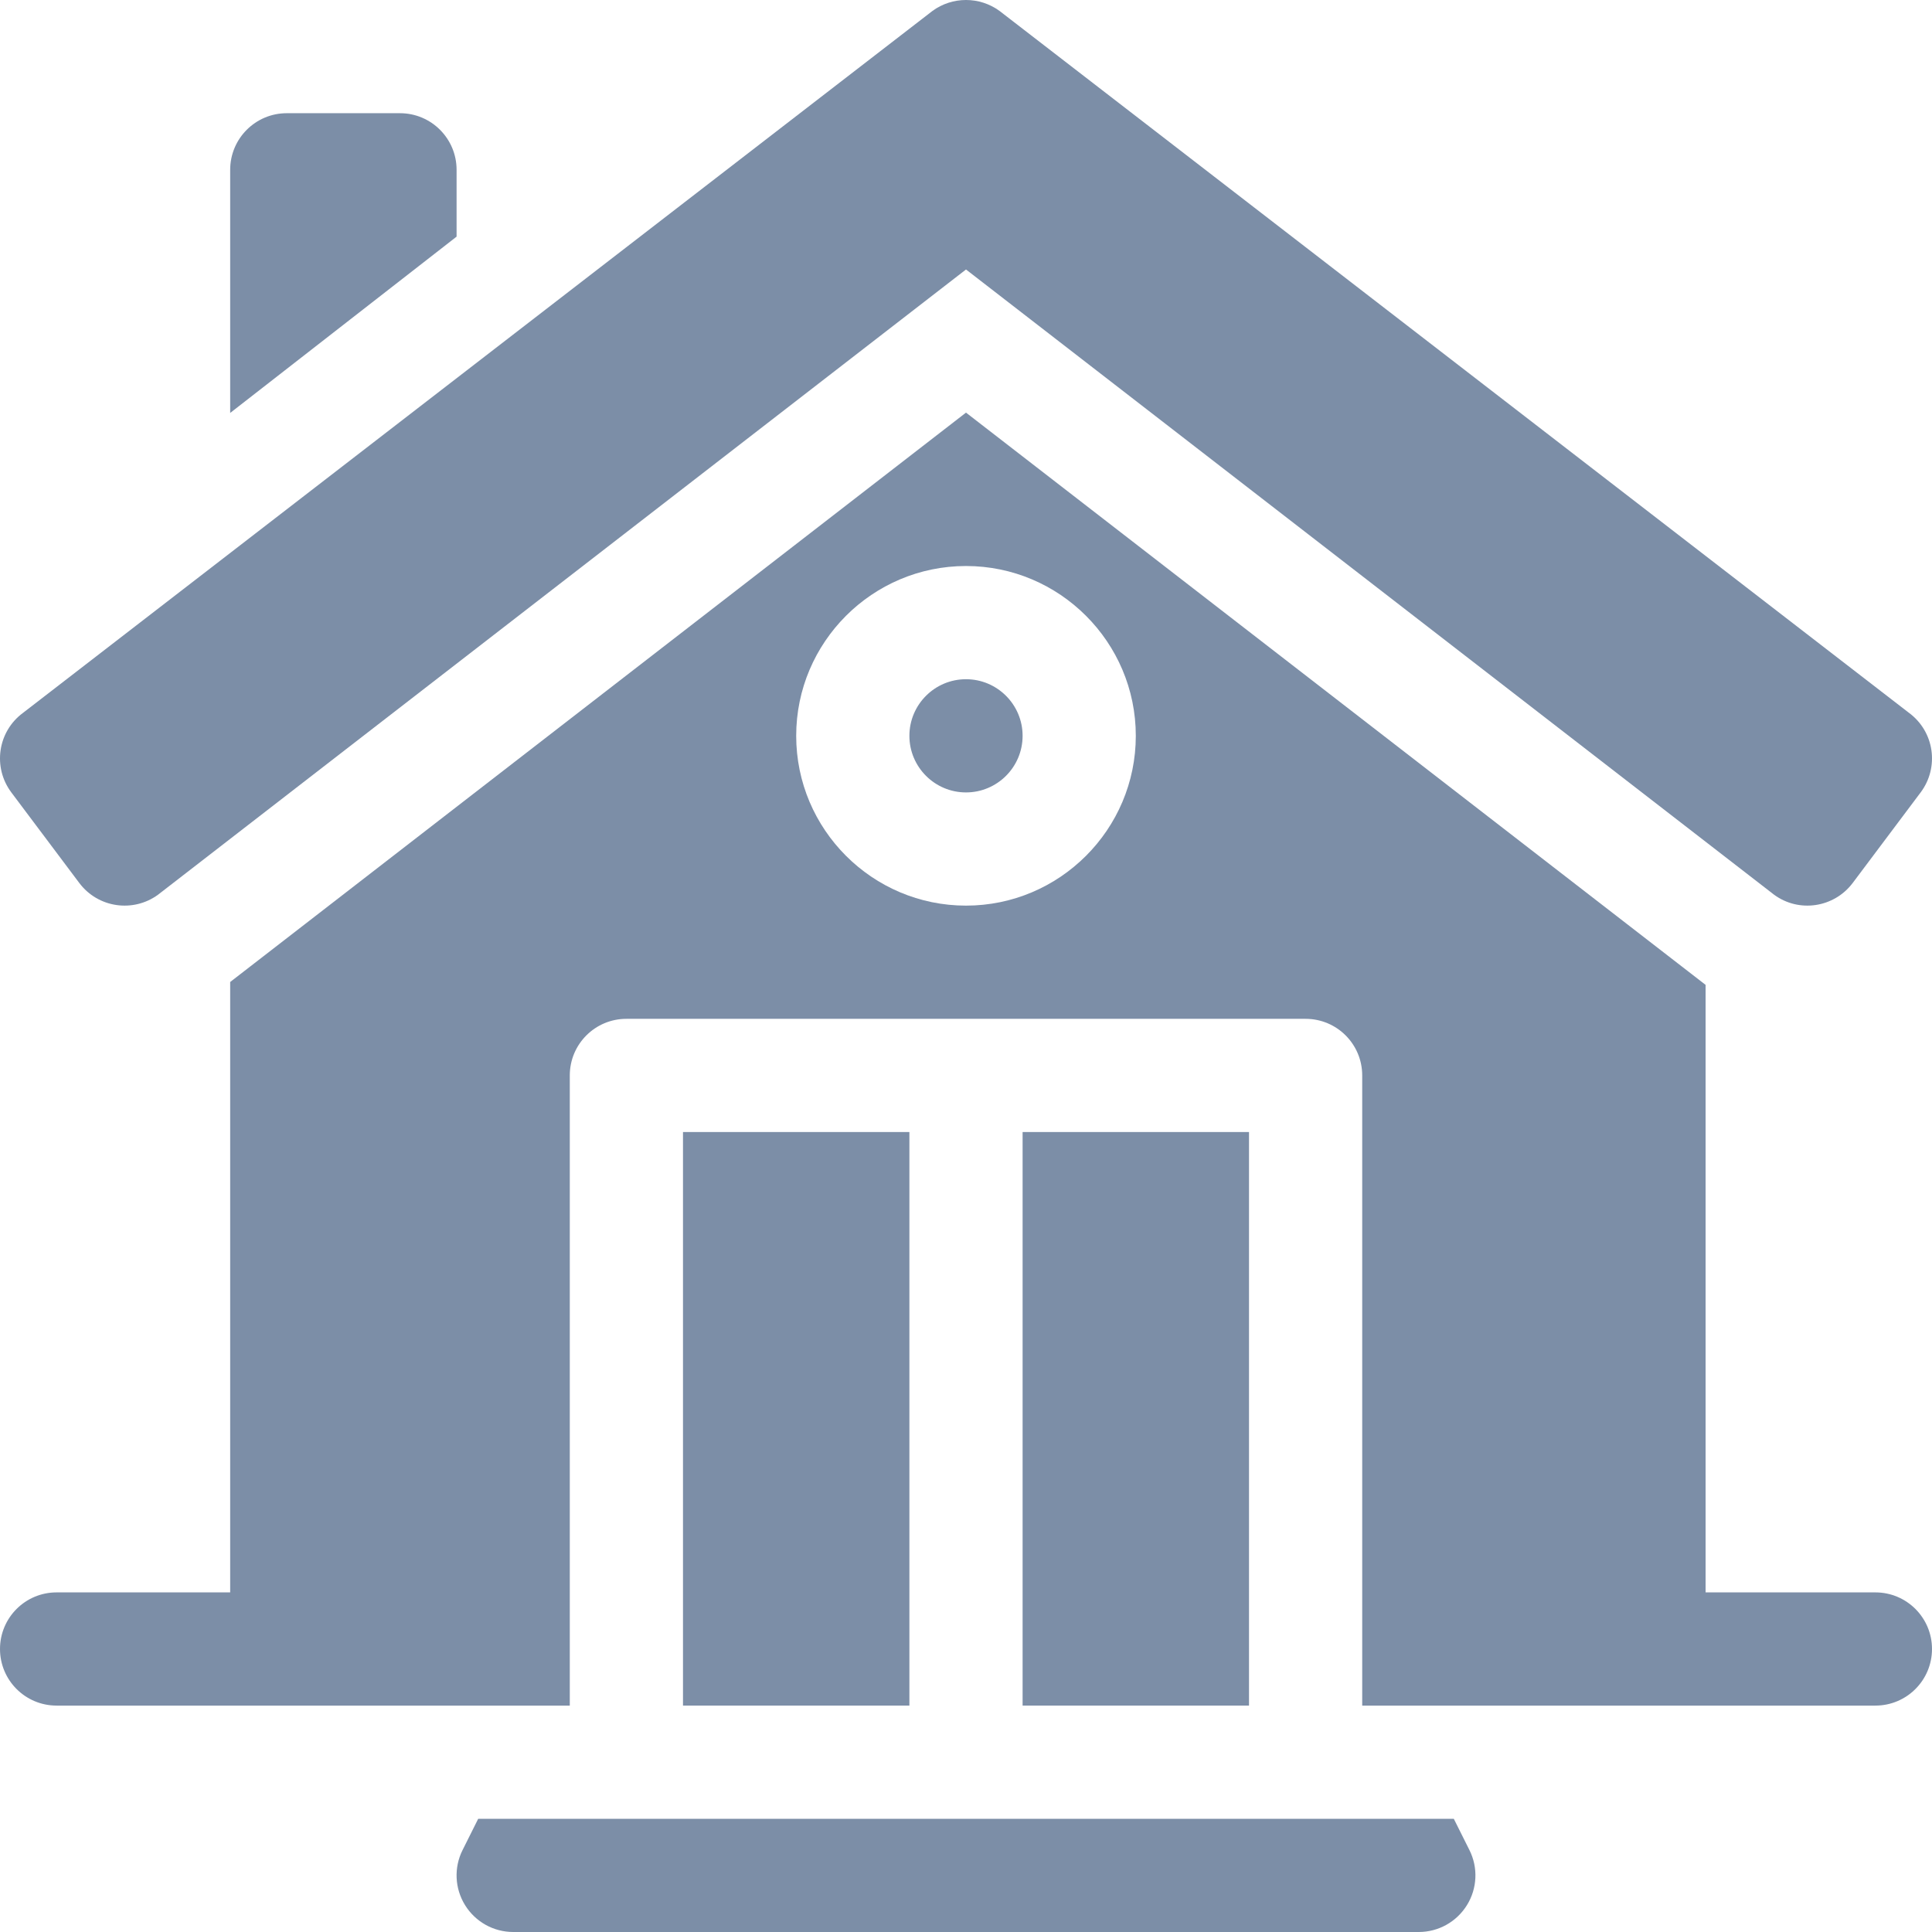
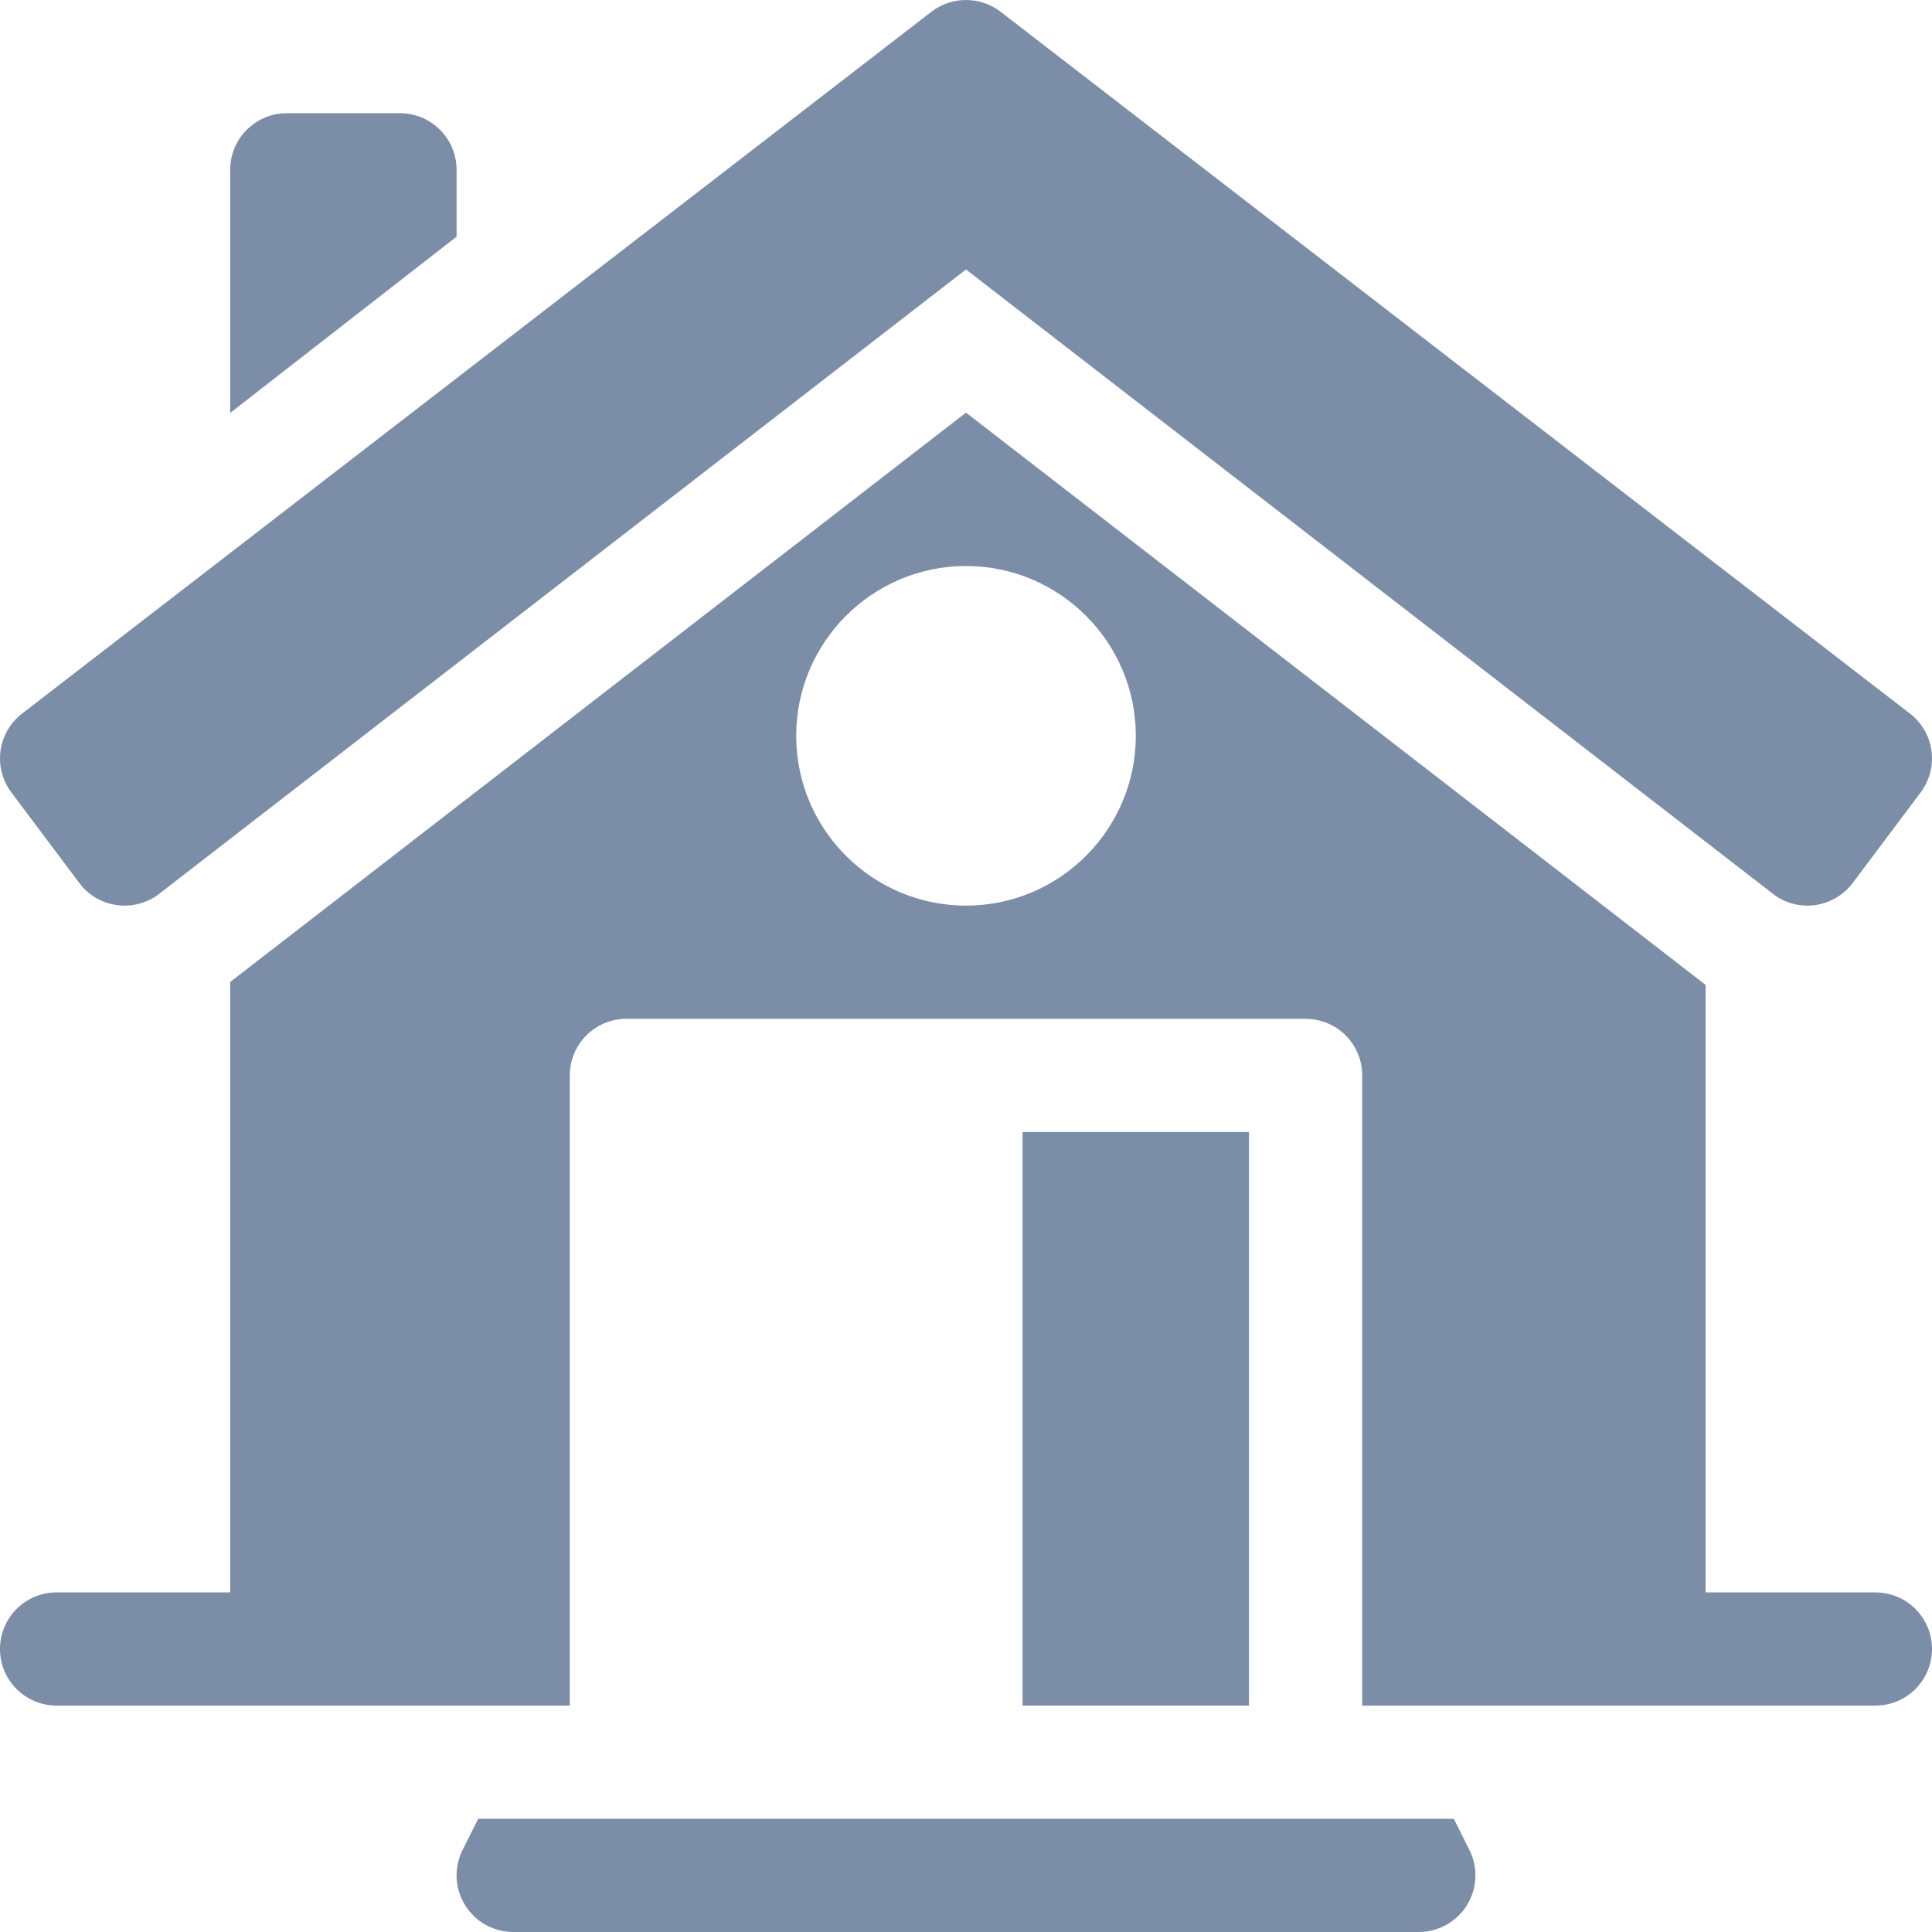
<svg xmlns="http://www.w3.org/2000/svg" height="512px" viewBox="0 0 512 512" width="512px">
  <g>
    <path d="m271 300h60v152h-60zm0 0" data-original="#000000" class="active-path" data-old_color="#7c8ea7" fill="#7c8ea7" />
-     <path d="m181 300h60v152h-60zm0 0" data-original="#000000" class="active-path" data-old_color="#7c8ea7" fill="#7c8ea7" />
-     <path d="m256 180c-8.277 0-15 6.723-15 15s6.723 15 15 15 15-6.723 15-15-6.723-15-15-15zm0 0" data-original="#000000" class="active-path" data-old_color="#7c8ea7" fill="#7c8ea7" />
    <path d="m497 422h-45v-161l-196-151.652-195 150.891v161.762h-46c-8.289 0-15 6.711-15 15s6.711 15 15 15h136v-167c0-8.289 6.711-15 15-15h180c8.289 0 15 6.711 15 15v167h136c8.289 0 15-6.711 15-15s-6.711-15-15-15zm-241-182c-24.809 0-45-20.191-45-45s20.191-45 45-45 45 20.191 45 45-20.191 45-45 45zm0 0" data-original="#000000" class="active-path" data-old_color="#7c8ea7" fill="#7c8ea7" />
    <path d="m505.848 188.871-240.984-185.992c-5.273-3.84-12.453-3.84-17.727 0l-240.984 185.996c-6.836 5.012-8.109 14.504-3.148 21.125l18.016 24.008c4.957 6.582 14.219 7.918 20.832 3.121l214.148-165.711 214.164 165.703c6.621 4.848 15.895 3.414 20.816-3.121l18.016-24.008c4.961-6.621 3.684-16.113-3.148-21.121zm0 0" data-original="#000000" class="active-path" data-old_color="#7c8ea7" fill="#7c8ea7" />
    <path d="m76 30c-8.285 0-15 6.715-15 15v64.434c19.07-14.832 39.758-30.945 59.59-46.402.141-.109.27-.211.41-.32v-17.711c0-8.285-6.715-15-15-15zm0 0" data-original="#000000" class="active-path" data-old_color="#7c8ea7" fill="#7c8ea7" />
    <path d="m122.582 490.289c-2.328 4.645-2.078 10.168.66 14.59 2.738 4.426 7.559 7.121 12.758 7.121h240c5.199 0 10.02-2.695 12.758-7.121 2.742-4.422 2.988-9.945.66-14.59l-4.145-8.289h-258.547zm0 0" data-original="#000000" class="active-path" data-old_color="#7c8ea7" fill="#7c8ea7" />
  </g>
</svg>